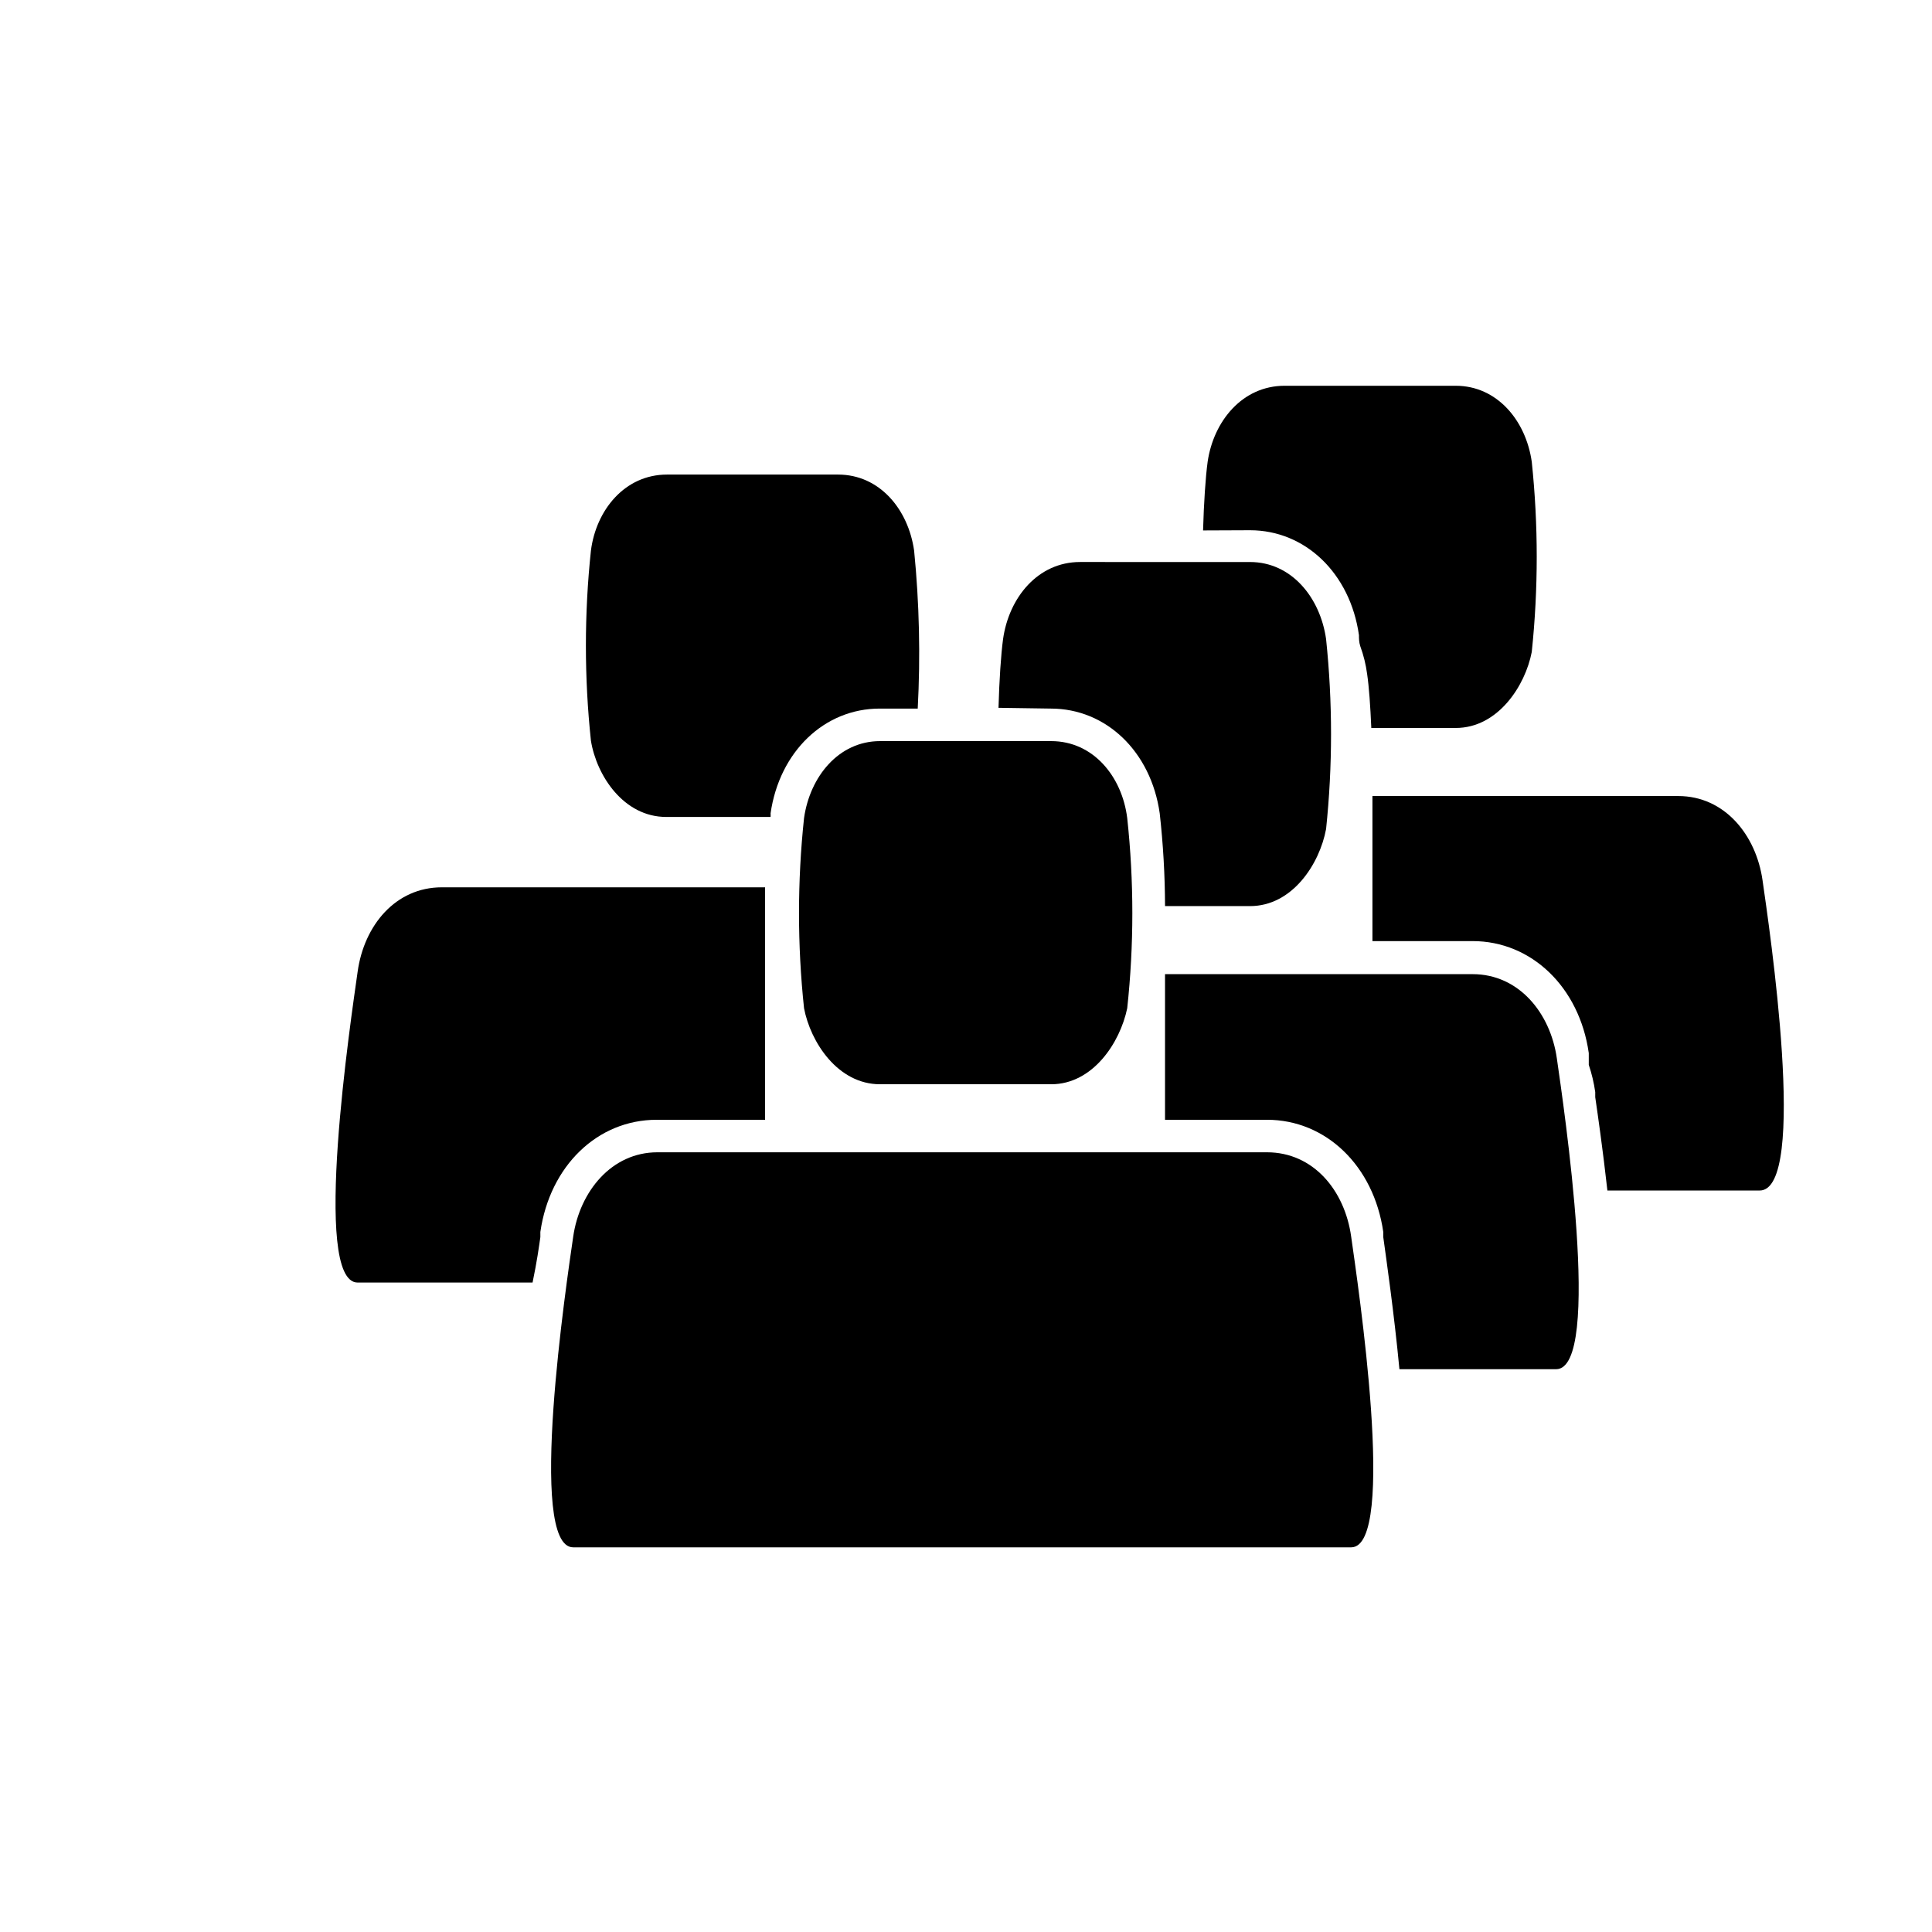
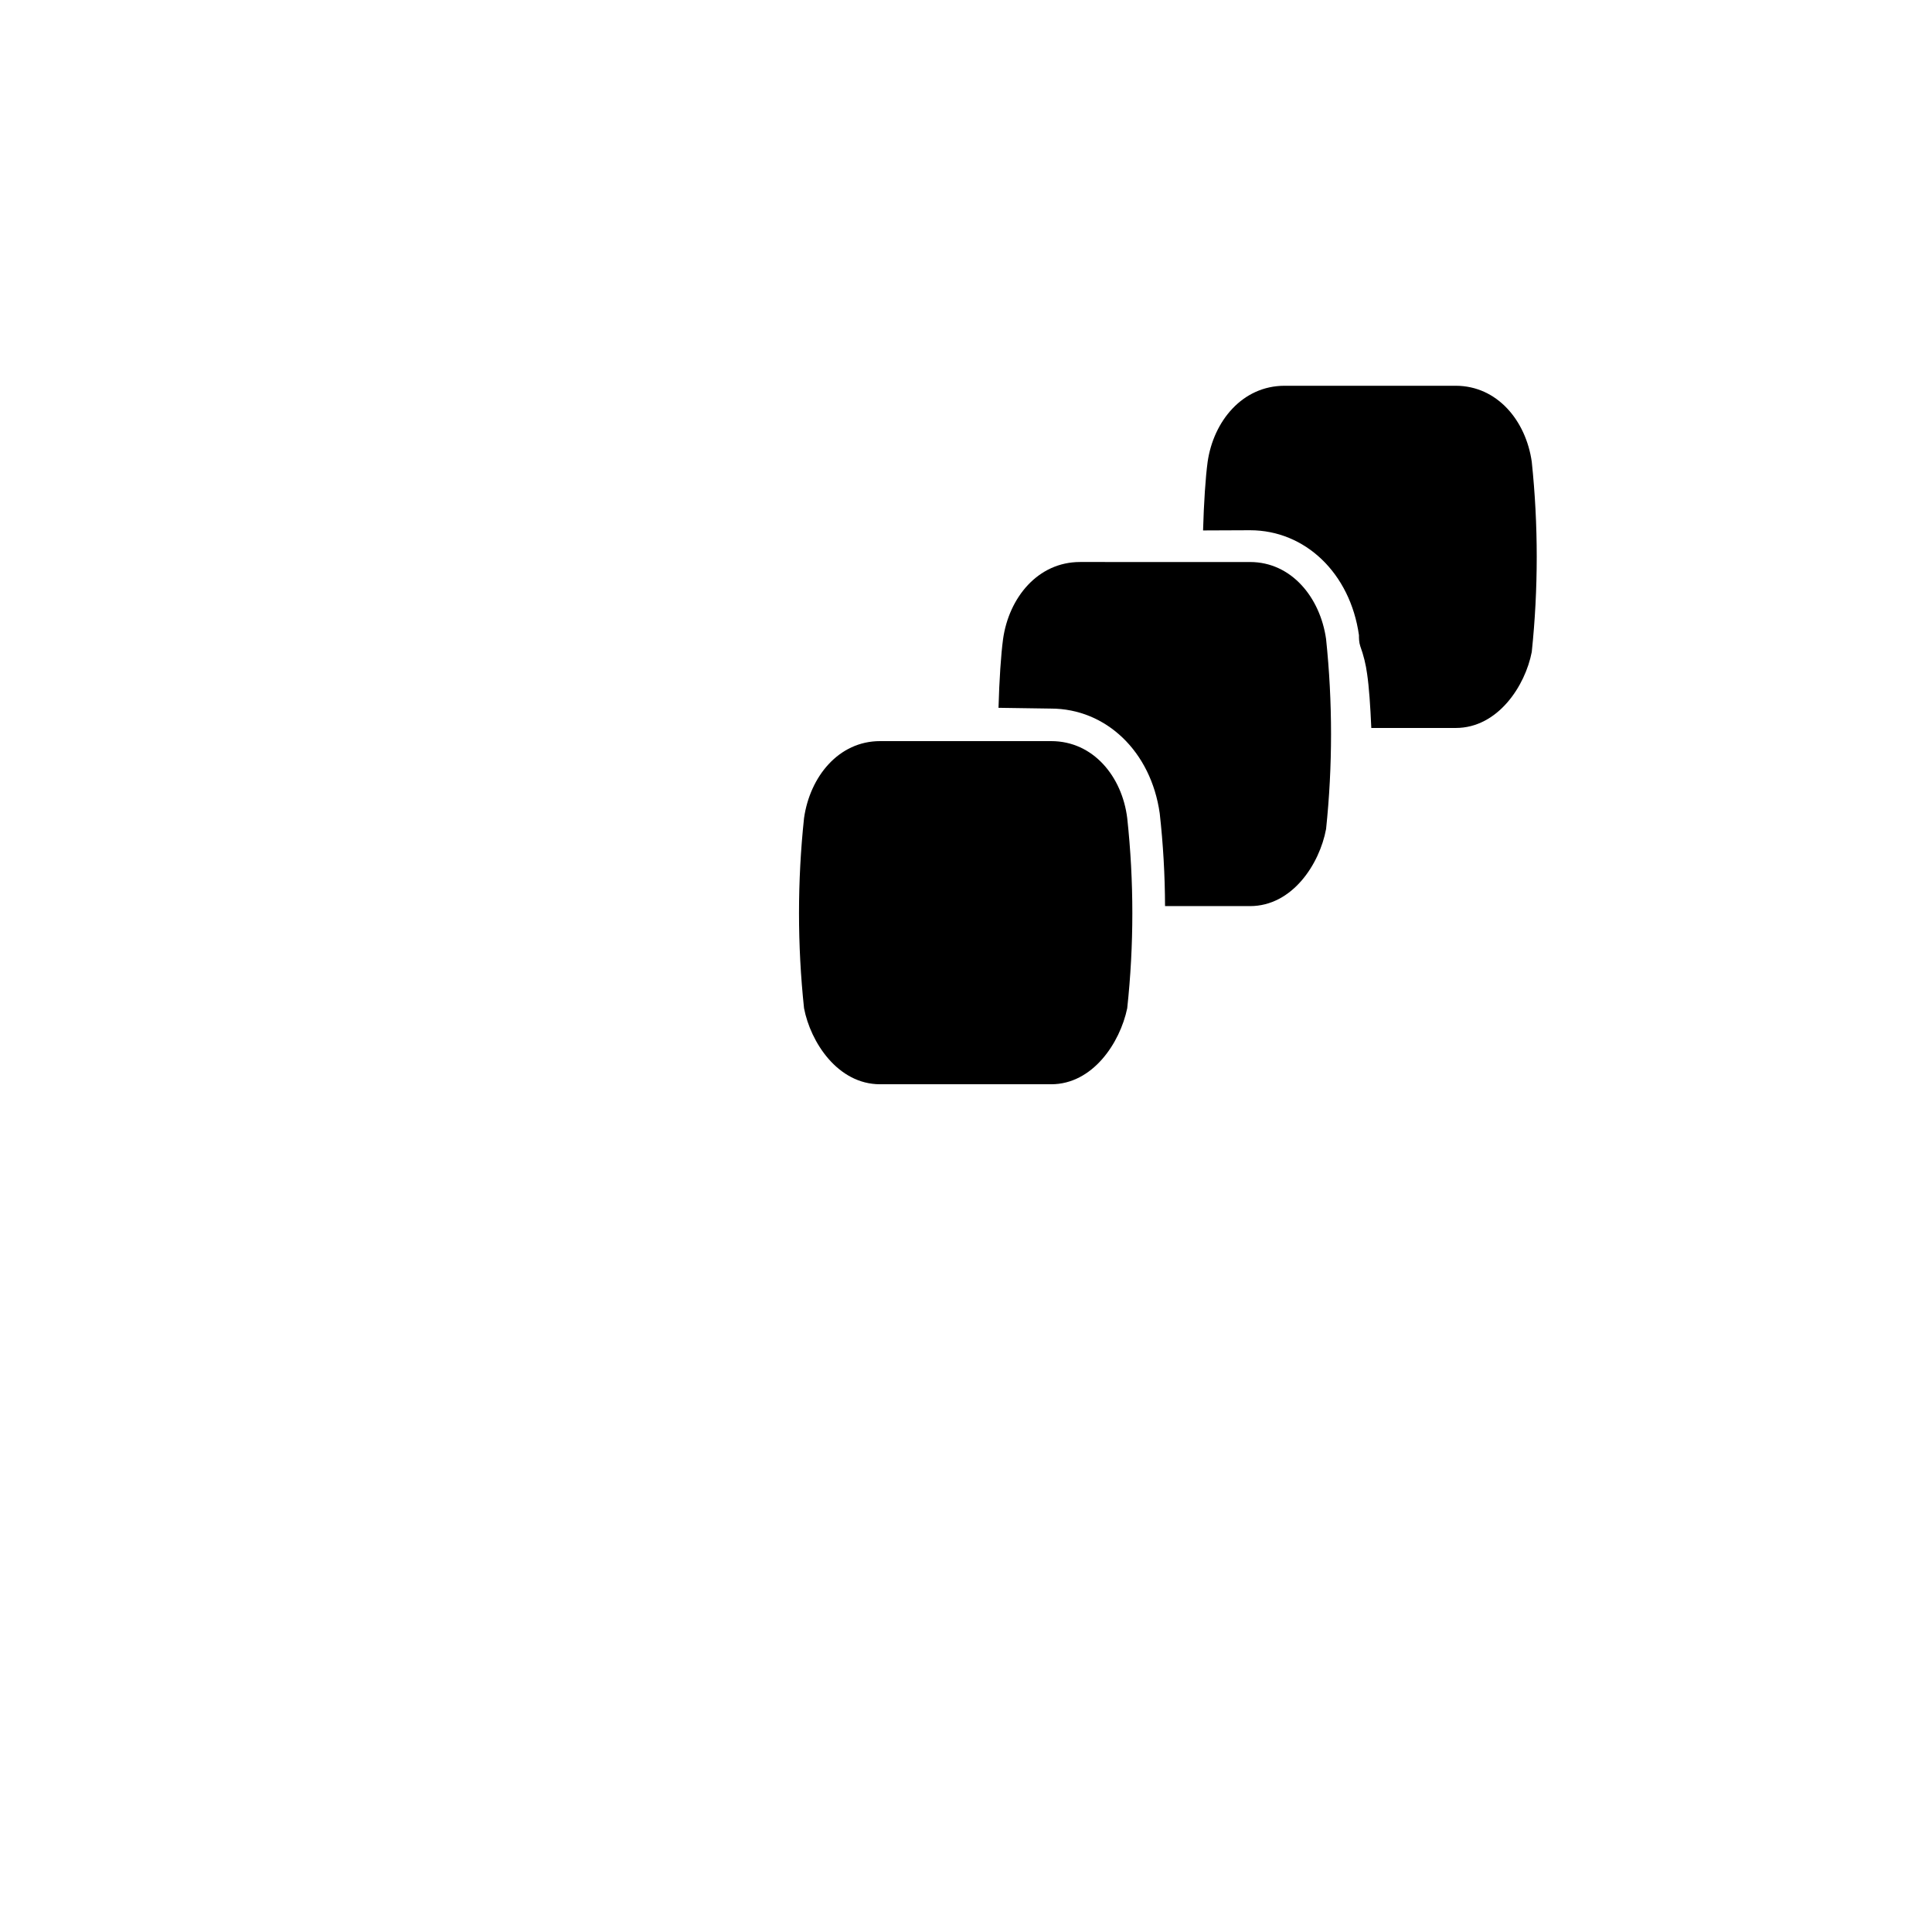
<svg xmlns="http://www.w3.org/2000/svg" fill="#000000" width="800px" height="800px" version="1.1" viewBox="144 144 512 512">
  <g>
-     <path d="m611.09 377.28c-1.715-12.043-10.078-22.32-22.32-22.32h-81.059v38.441h26.551c15.617 0 28.312 12.242 30.781 29.676v3.125-0.004c0.789 2.344 1.363 4.758 1.711 7.207v1.359c0.656 4.484 2.016 13.906 3.223 24.738h40.305c13.051 0.148 2.523-70.234 0.809-82.223z" />
-     <path d="m556.58 424.48c-1.715-12.043-10.078-22.32-22.32-22.32h-81.516v38.59h27.004c15.668 0 28.312 12.242 30.832 29.727v1.359c0.805 5.844 2.871 20.152 4.281 35.016h41.516c12.445 0 1.918-70.383 0.203-82.371z" />
-     <path d="m295.91 554.06c-12.293 0-1.715-70.535 0-82.371 1.715-11.84 10.078-22.32 22.32-22.32h161.52c12.293 0 20.605 10.078 22.32 22.32 1.715 12.242 12.293 82.371 0 82.371z" />
    <path d="m377.23 431.34c-11.234 0-18.438-11.184-20.152-20.152-1.777-16.746-1.777-33.637 0-50.383 1.562-10.984 9.168-20.402 20.152-20.402h45.344c11.184 0 18.793 9.422 20.152 20.402 1.805 16.746 1.805 33.637 0 50.383-1.914 9.219-9.168 20.152-20.152 20.152z" />
    <path d="m422.47 331.78c14.66 0 26.551 11.387 28.867 27.762 0.914 8.164 1.383 16.371 1.41 24.586h22.52c11.234 0 18.438-11.184 20.152-20.402l0.004-0.004c1.754-16.746 1.754-33.633 0-50.379-1.562-10.984-9.168-20.402-20.152-20.402l-45.043-0.004c-11.184 0-18.844 9.422-20.402 20.402-0.555 4.082-1.008 10.883-1.211 18.238z" />
-     <path d="m320.55 360.5h27.66c0.023-0.32 0.023-0.641 0-0.957 2.367-16.375 14.258-27.762 28.918-27.762h10.078c0.742-13.957 0.422-27.953-0.957-41.863-1.562-10.984-9.168-20.152-20.152-20.152h-45.344c-11.184 0-18.793 9.422-20.152 20.152-1.777 16.746-1.777 33.633 0 50.379 1.512 9.32 8.715 20.203 19.949 20.203z" />
-     <path d="m287.2 471.84v-1.359c2.519-17.48 15.113-29.727 30.832-29.727h28.719v-3.981-47.547-10.078h-85.648c-12.293 0-20.605 10.078-22.32 22.32s-12.293 82.422 0 82.422h46.352c1.16-5.551 1.715-9.582 2.066-12.051z" />
    <path d="m475.27 284.52c14.66 0 26.551 11.438 28.867 27.809 0 0.855 0 1.863 0.352 2.922v0.004c0.871 2.379 1.477 4.844 1.812 7.356 0.504 3.426 0.855 8.465 1.109 14.309h22.371c11.184 0 18.438-11.184 20.152-20.152 1.754-16.75 1.754-33.633 0-50.383-1.562-10.984-9.219-20.152-20.152-20.152h-45.344c-11.234 0-18.844 9.422-20.402 20.152-0.555 4.082-1.008 10.883-1.211 18.188z" />
  </g>
</svg>